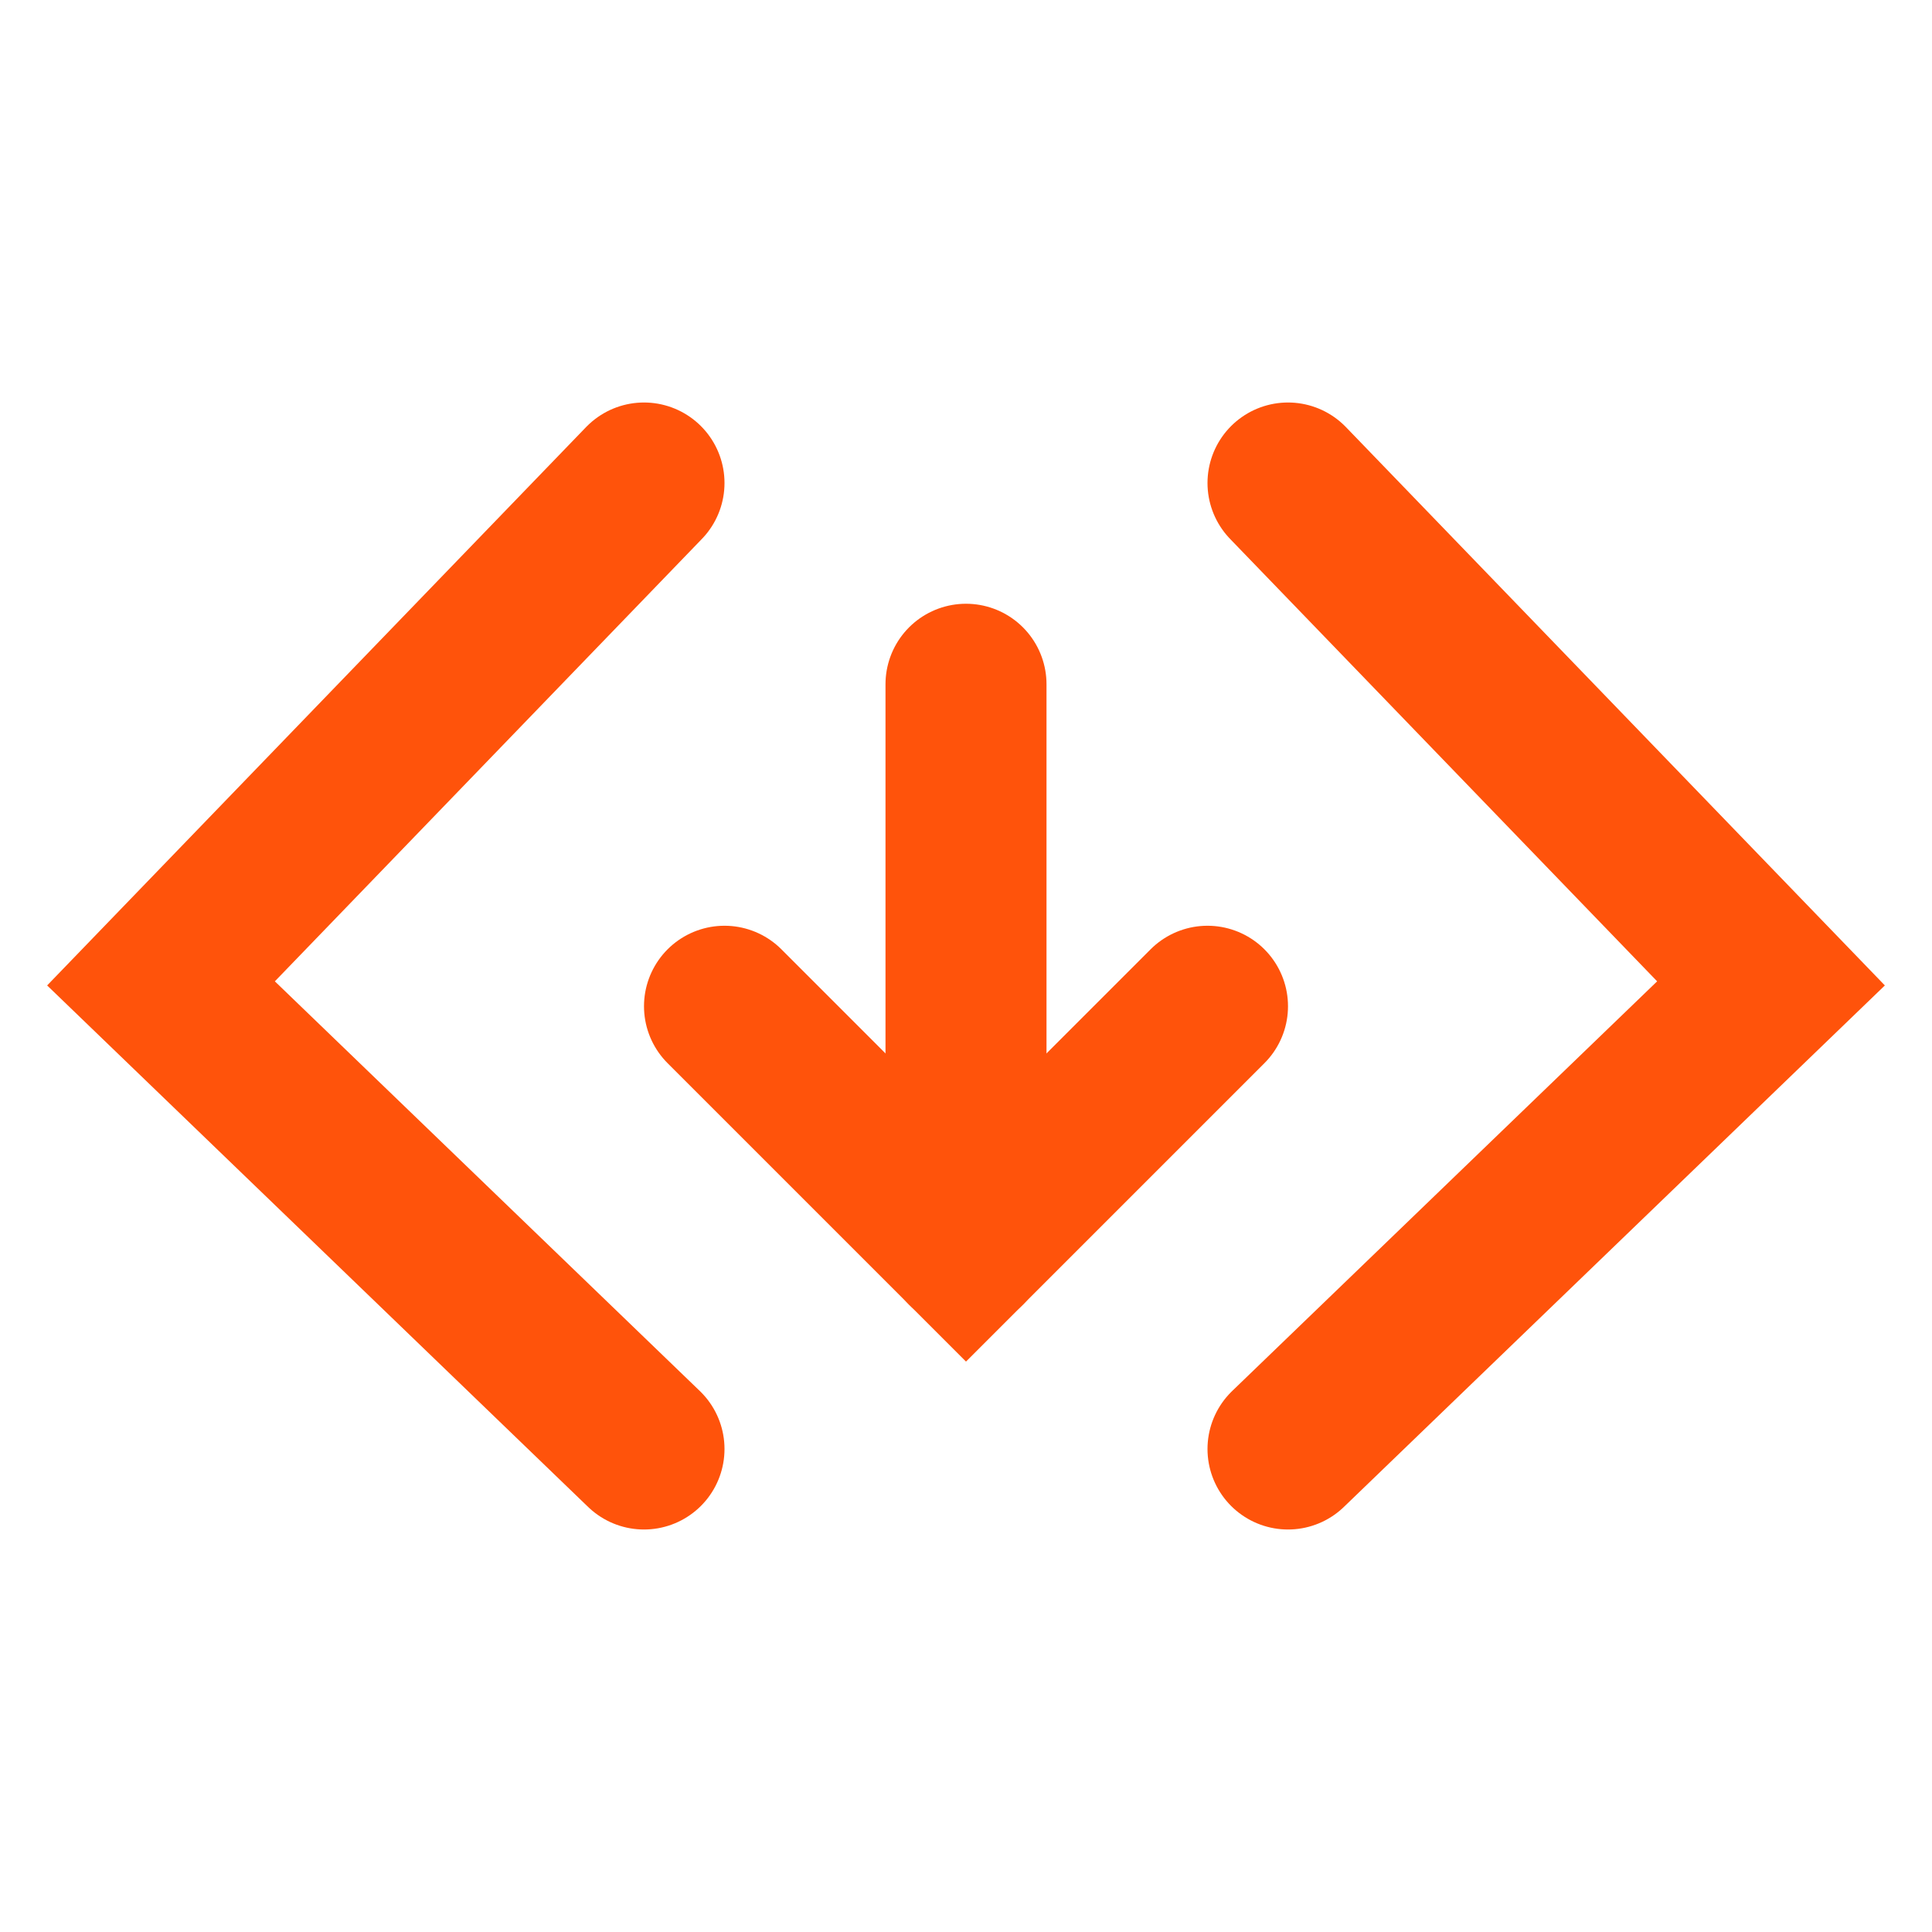
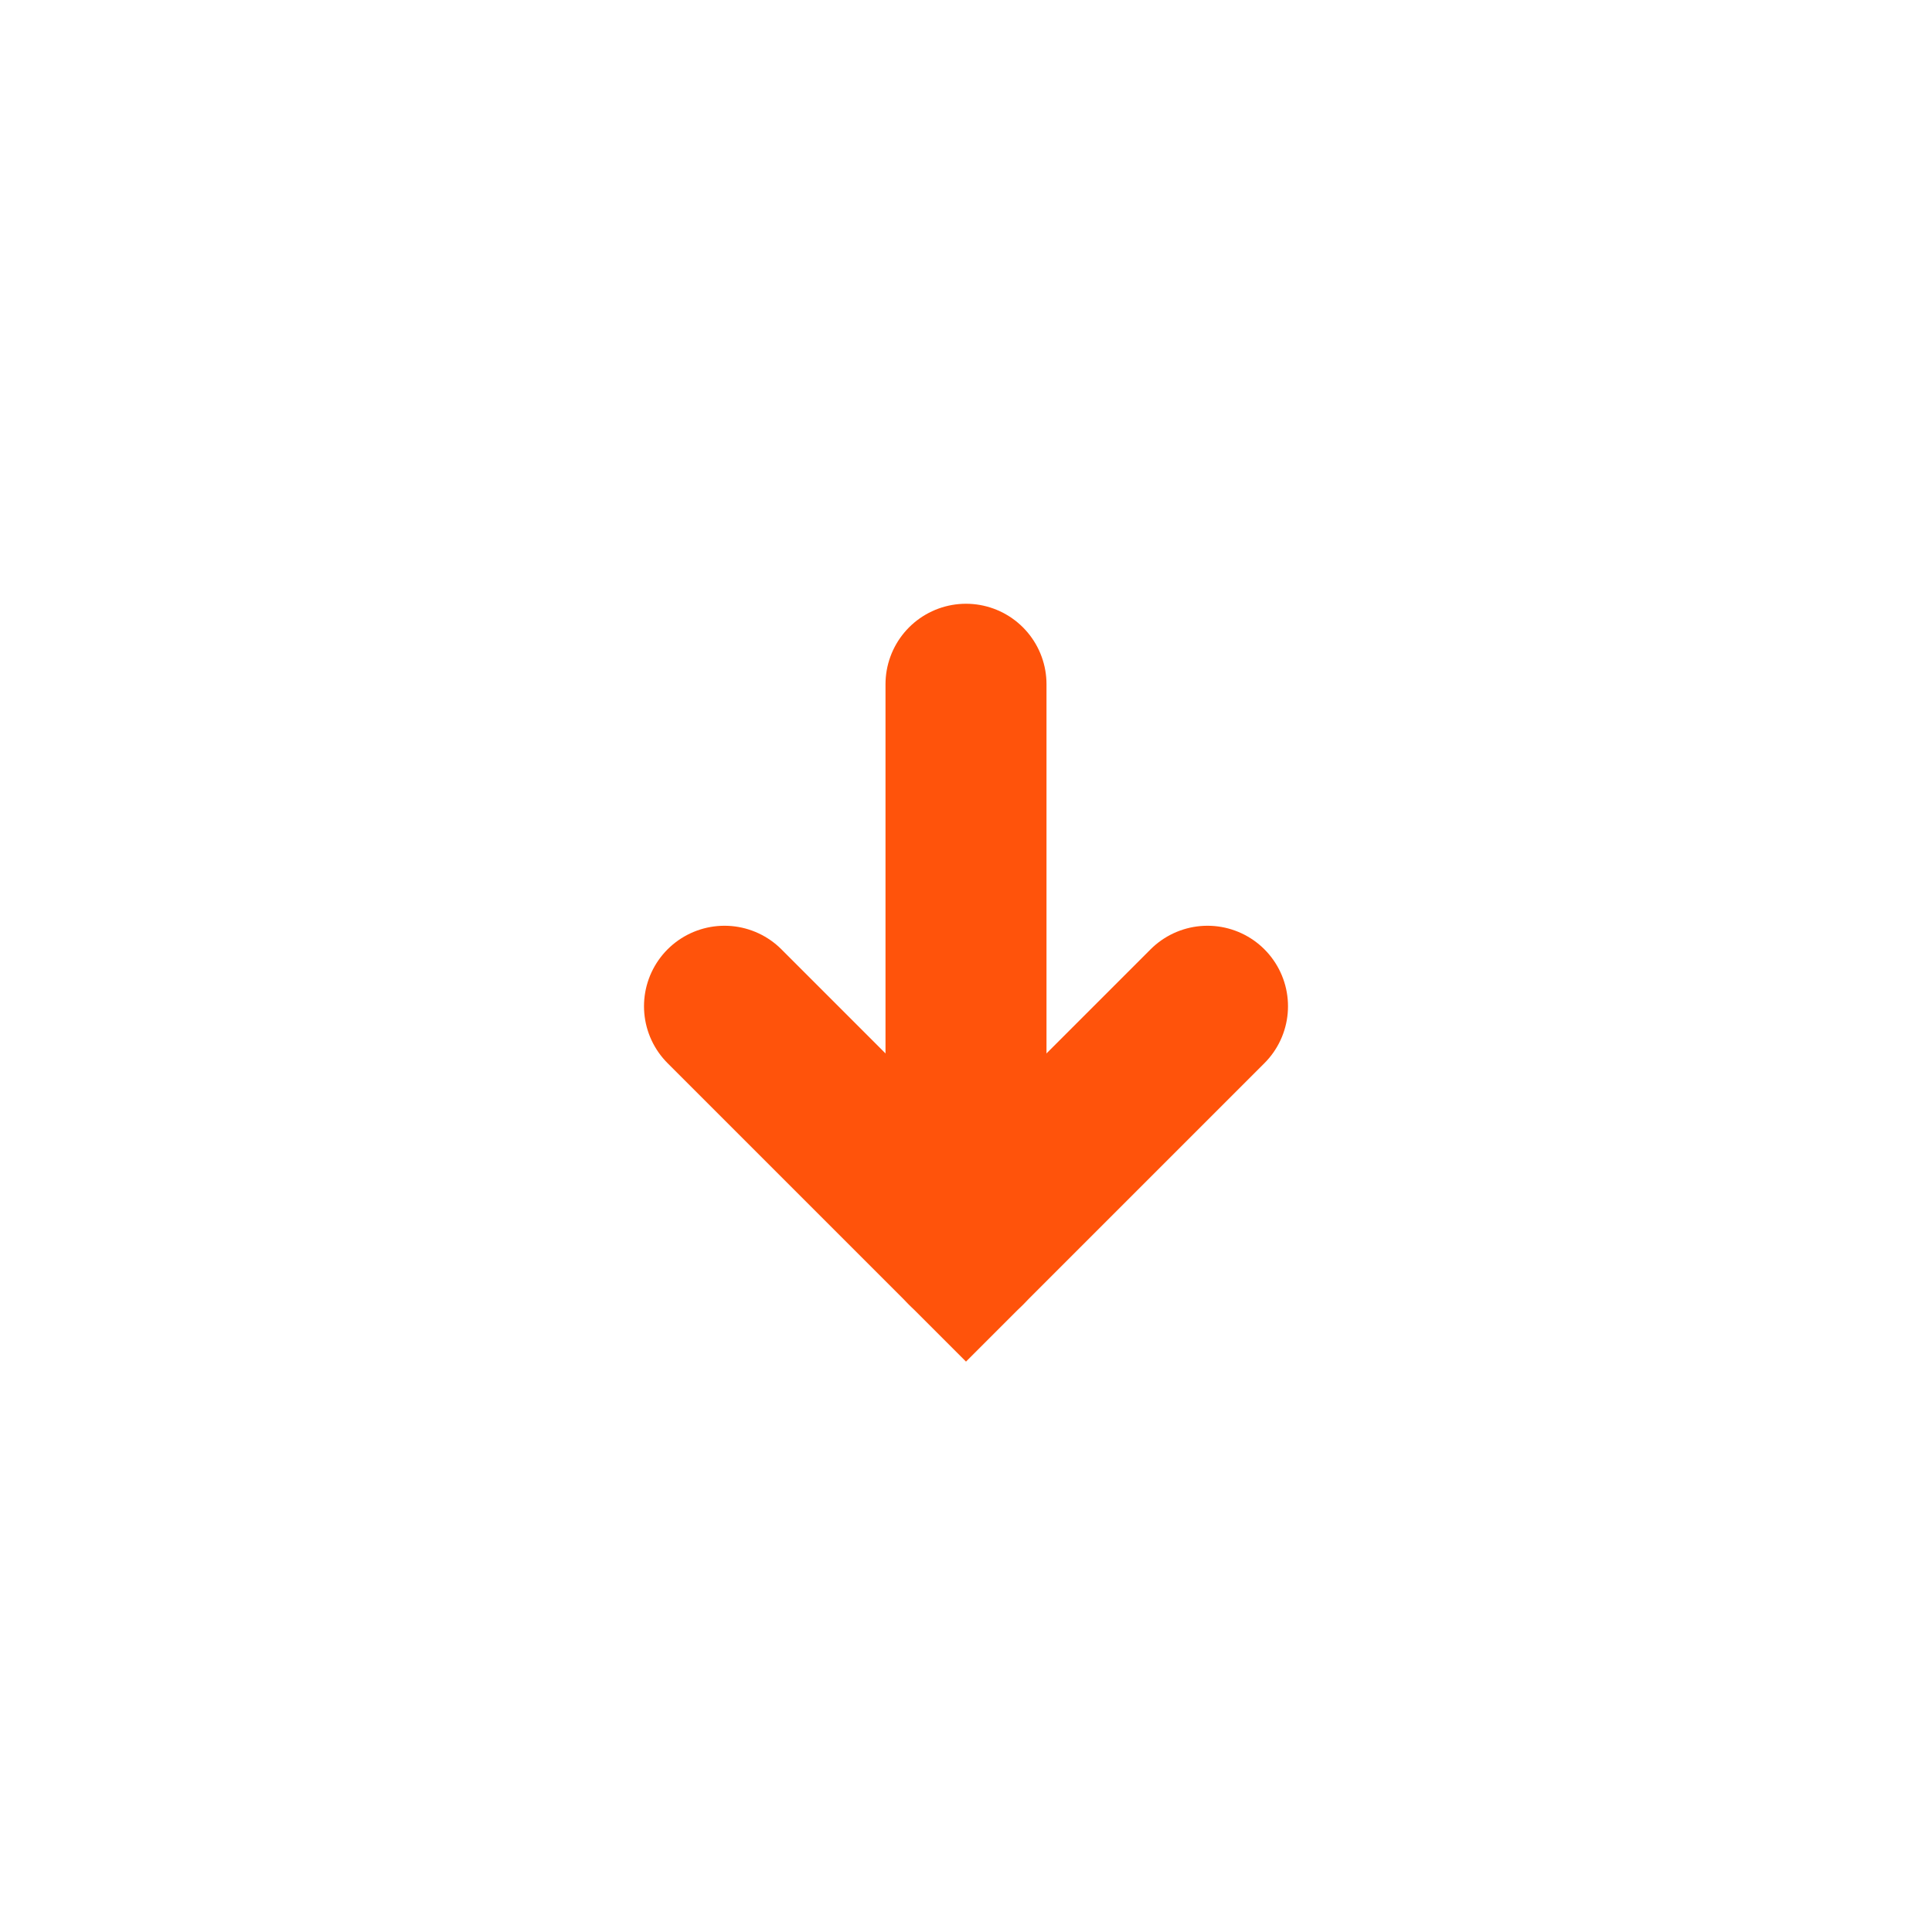
<svg xmlns="http://www.w3.org/2000/svg" width="24" height="24" viewBox="0 0 24 24" fill="none">
-   <path d="M8 6L2 12.216L8 18" stroke="#FF530B" stroke-width="2" stroke-linecap="round" />
-   <path d="M16 6L22 12.216L16 18" stroke="#FF530B" stroke-width="2" stroke-linecap="round" />
  <path d="M12 8.5V15.5" stroke="#FF530B" stroke-width="2" stroke-linecap="round" />
  <path d="M9 12.5L12 15.5L15 12.5" stroke="#FF530B" stroke-width="2" stroke-linecap="round" />
</svg>